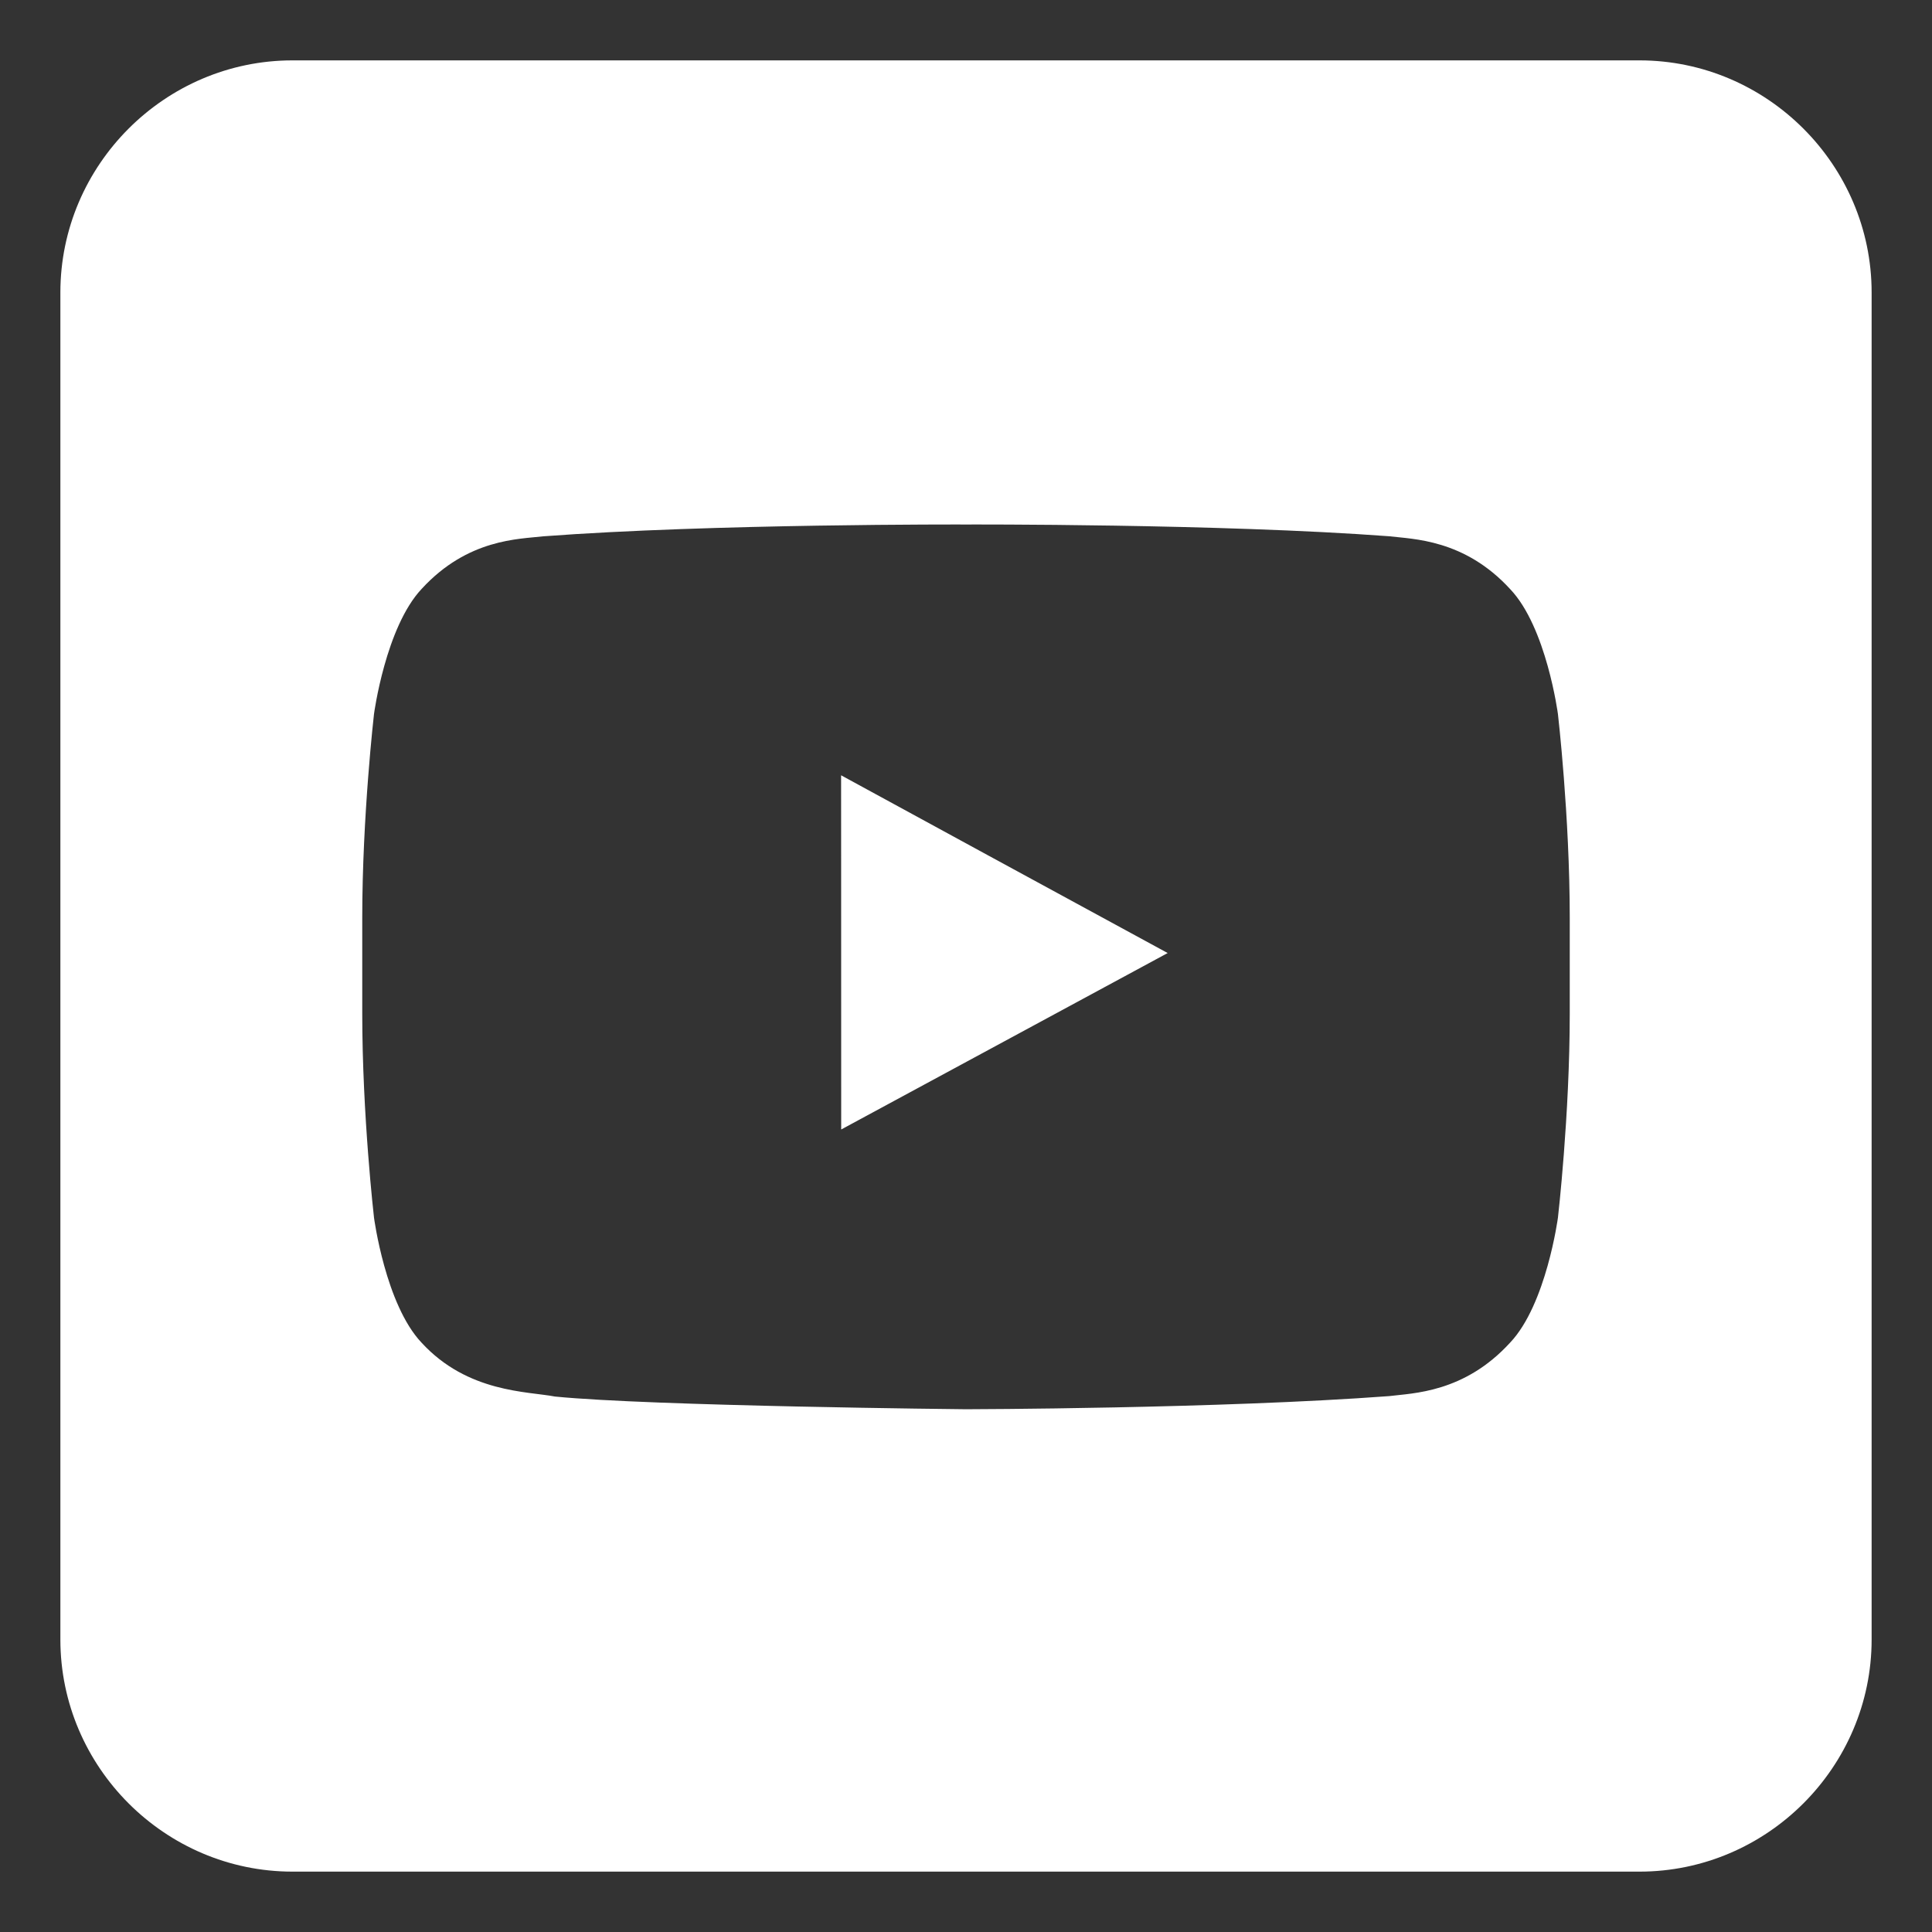
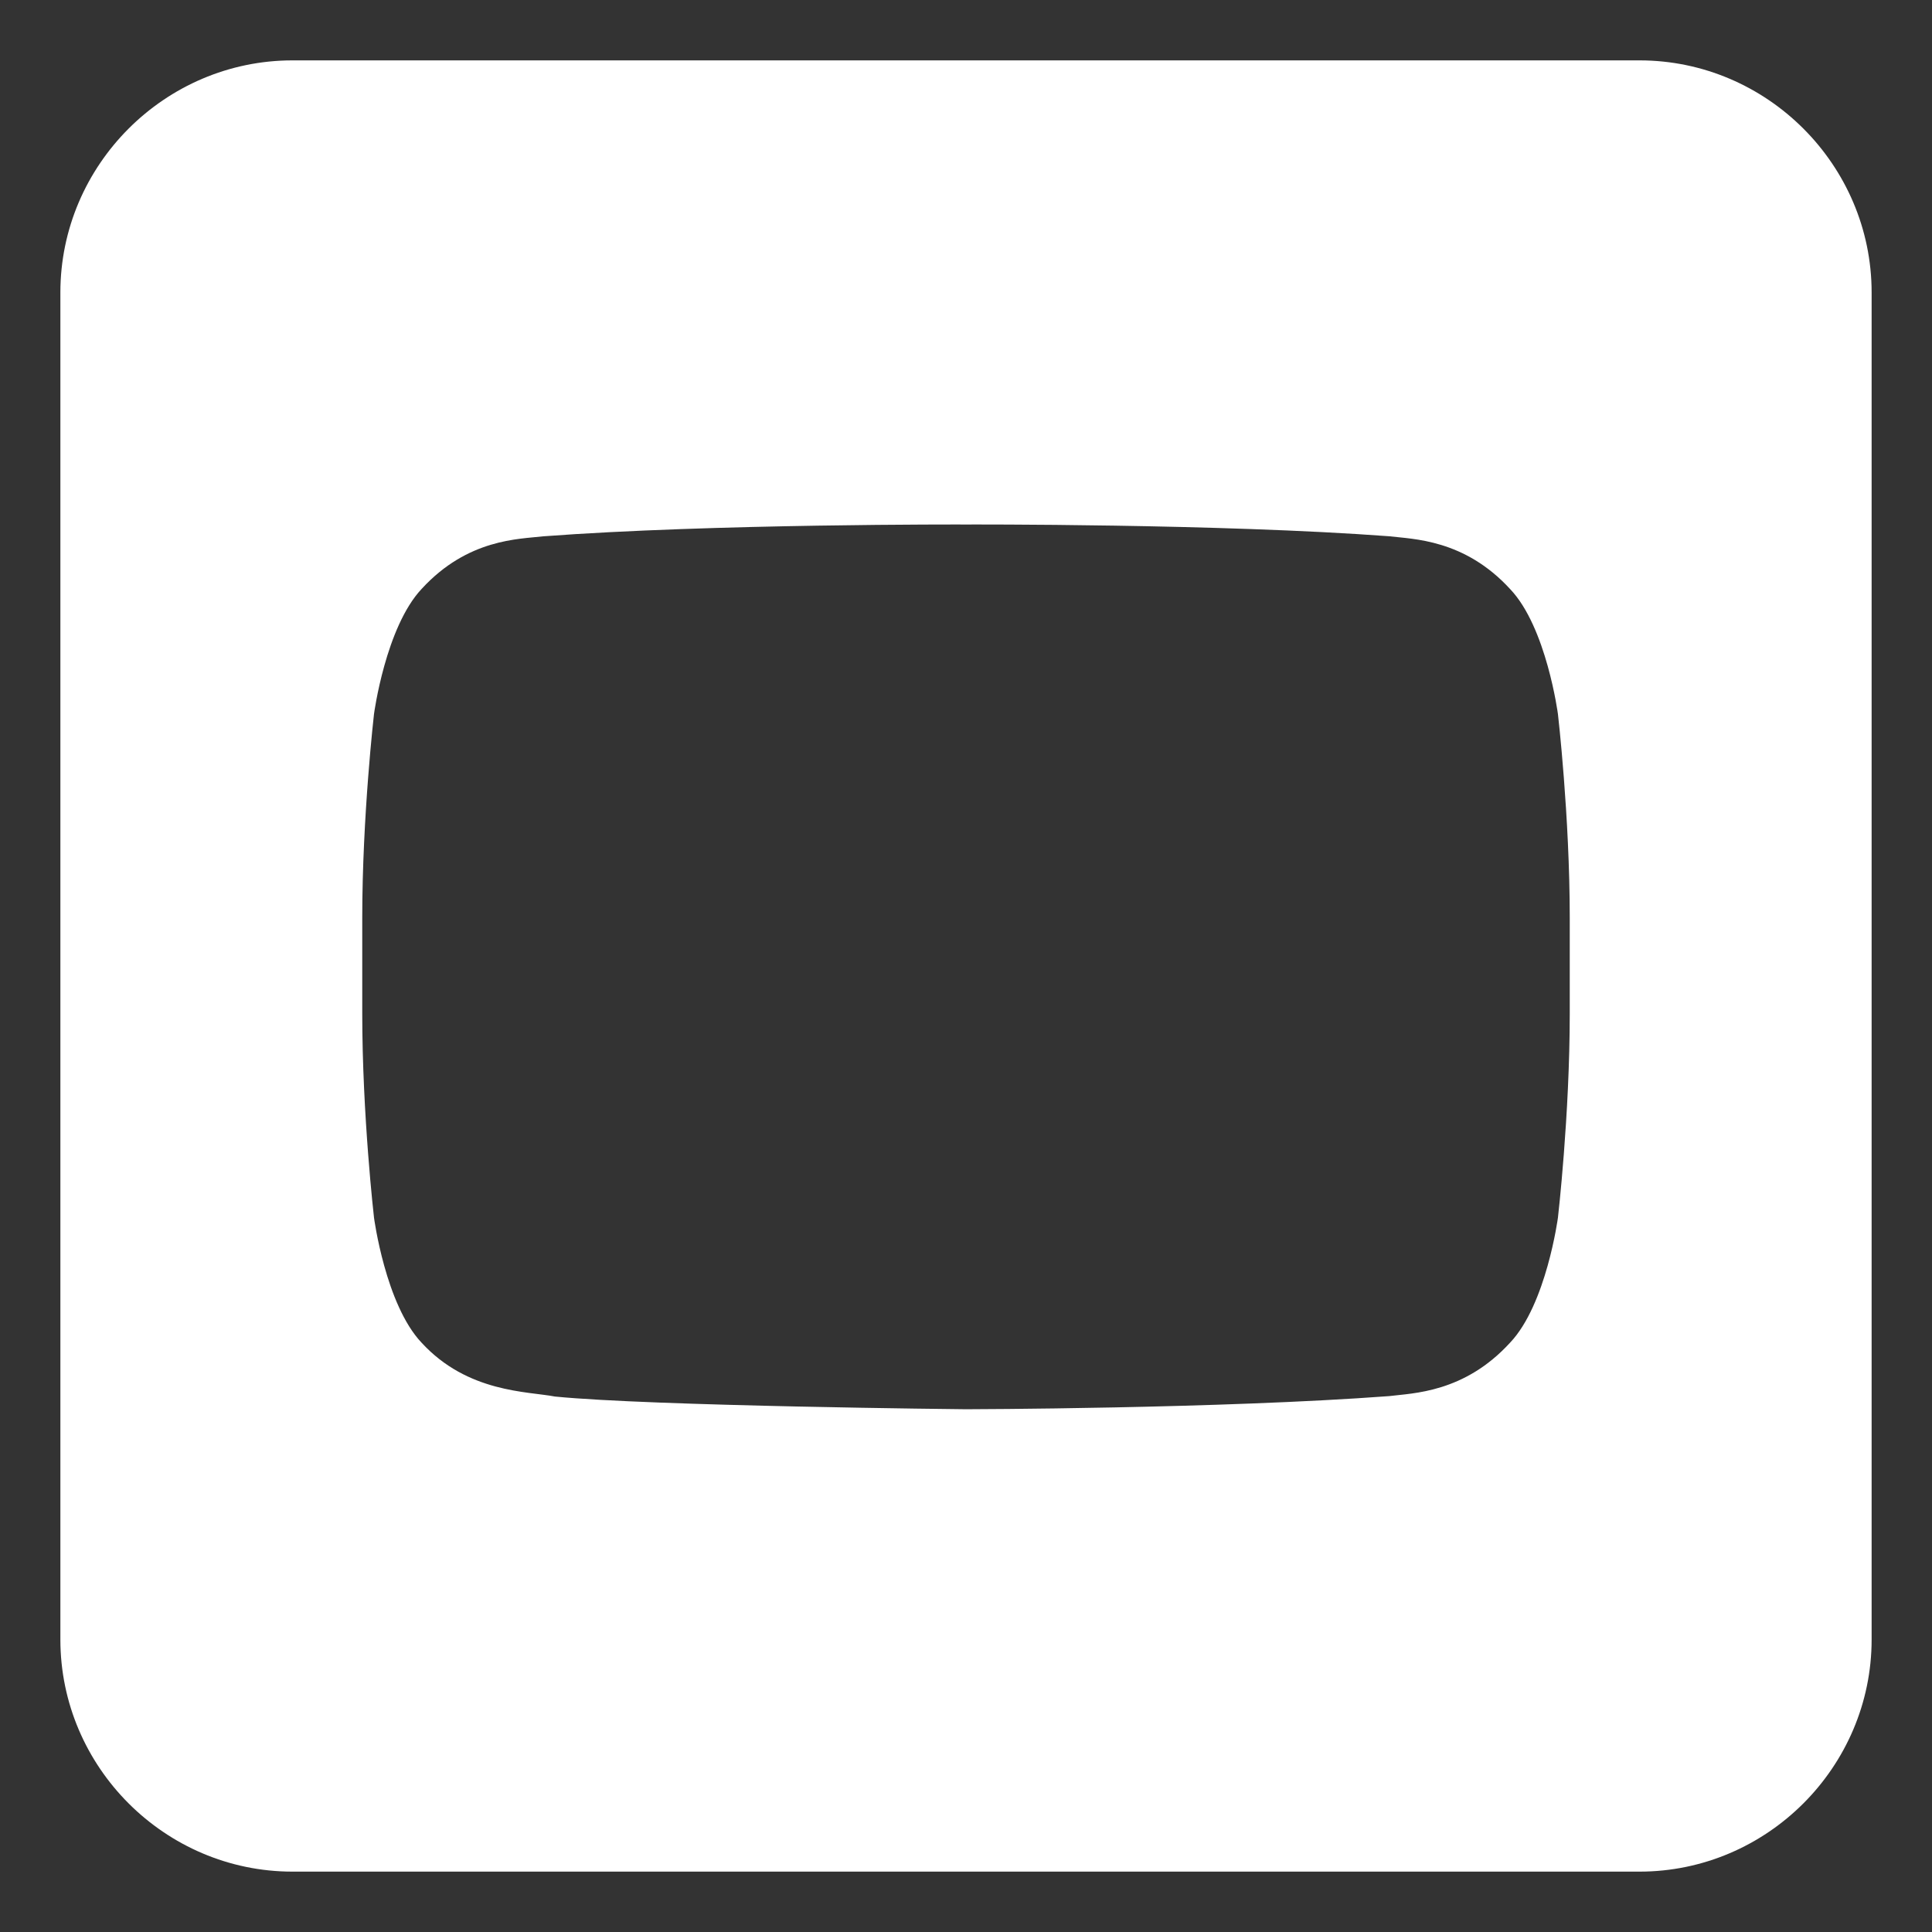
<svg xmlns="http://www.w3.org/2000/svg" id="SvgjsSvg1001" width="288" height="288" version="1.1">
  <rect width="100%" height="100%" fill="#333333" stroke="none" />
  <defs id="SvgjsDefs1002" />
  <g id="SvgjsG1008">
    <svg viewBox="0 0 512 512" width="288" height="288">
      <g fill="#ffffff" fill-rule="evenodd" clip-rule="evenodd" class="color1A1A1A svgShape">
-         <path d="m222.899 205.461.011 21.885.015 71.98 86.521-46.759-47.523-25.845z" />
        <path d="M434.478 16H77.519C43.718 16 16 43.717 16 77.521v356.957C16 468.286 43.718 496 77.519 496h356.959C468.281 496 496 468.286 496 434.479V77.521C496 43.717 468.281 16 434.478 16zM416 247.932v20.656c0 27.054-3.129 54.085-3.129 54.085s-3.072 23.013-12.678 33.141c-12.177 13.327-25.816 13.378-32.048 14.169-44.861 3.352-112.157 3.482-112.157 3.482s-83.288-.813-108.927-3.367c-7.103-1.385-23.119-.957-35.339-14.27-9.58-10.121-12.608-33.155-12.608-33.155S96 295.642 96 268.588v-25.332c0-27.028 3.116-54.057 3.116-54.057s3.078-23.03 12.658-33.169c12.221-13.303 25.828-13.142 32.089-13.893C188.677 138.76 255.924 139 255.924 139h.148s67.234-.24 112.096 3.116c6.231.772 19.893.732 32.069 14.035 9.605 10.116 12.634 33.098 12.634 33.098S416 216.228 416 243.256v4.676z" />
      </g>
    </svg>
  </g>
</svg>